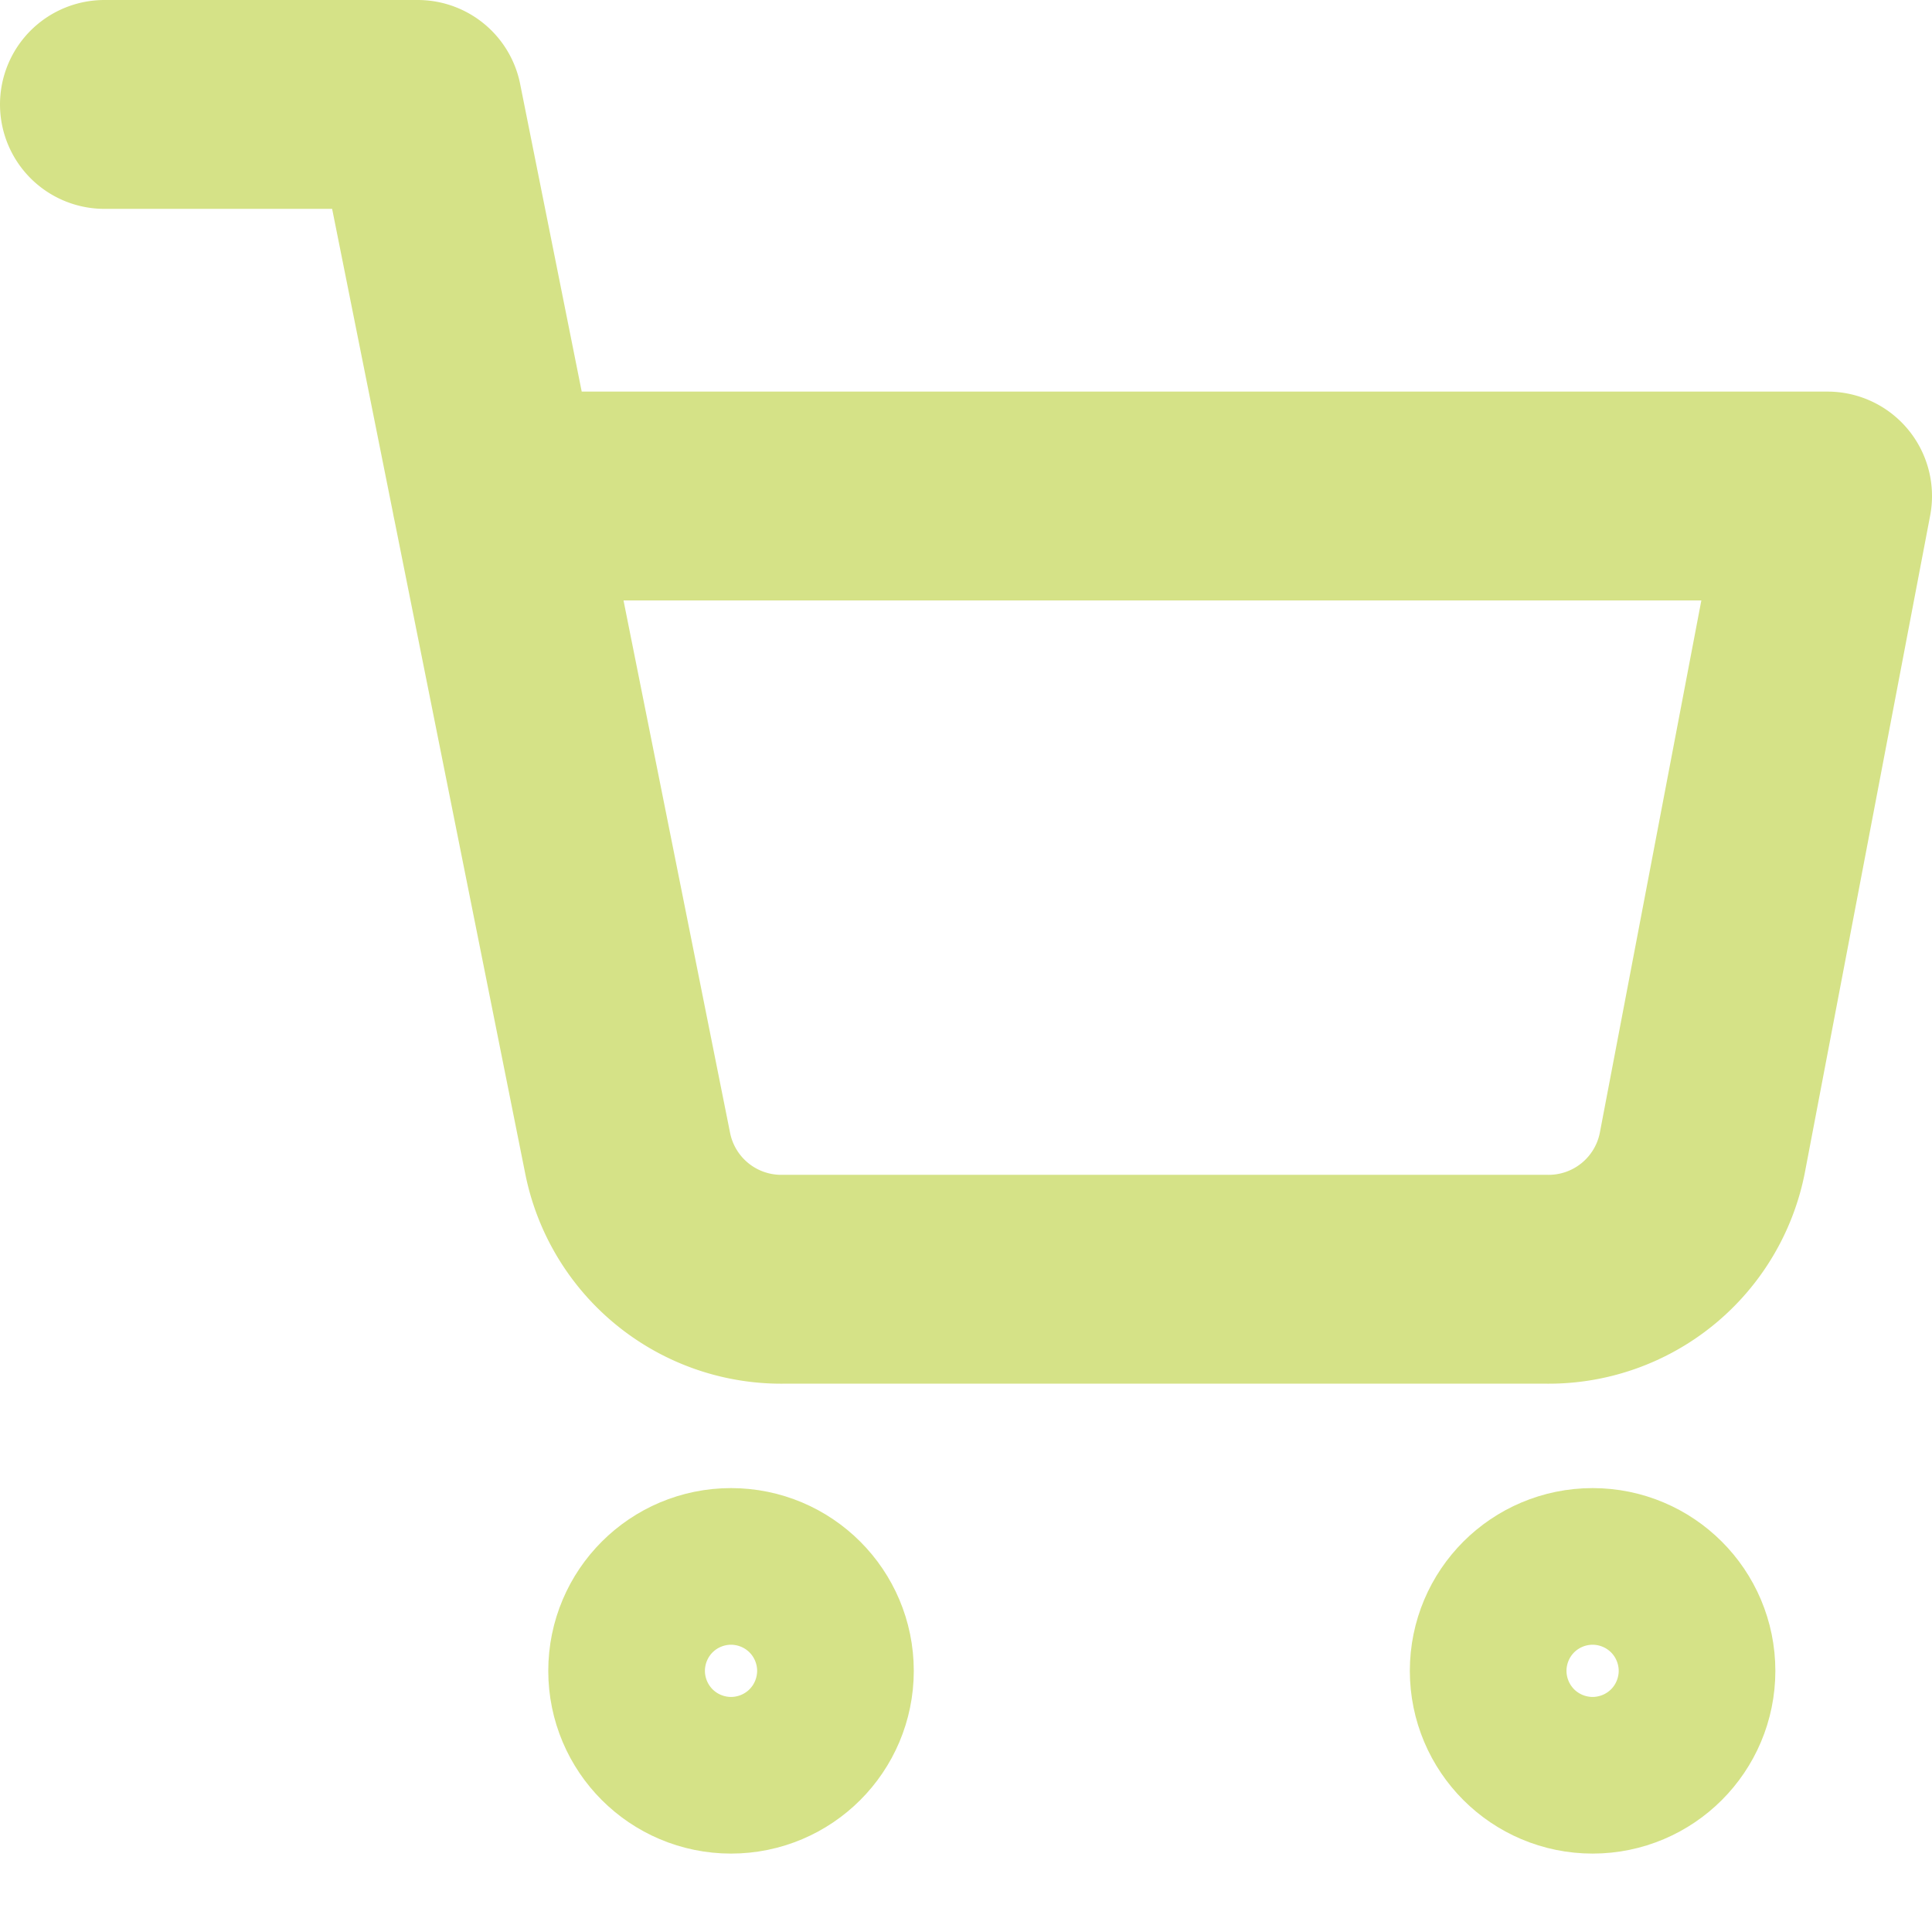
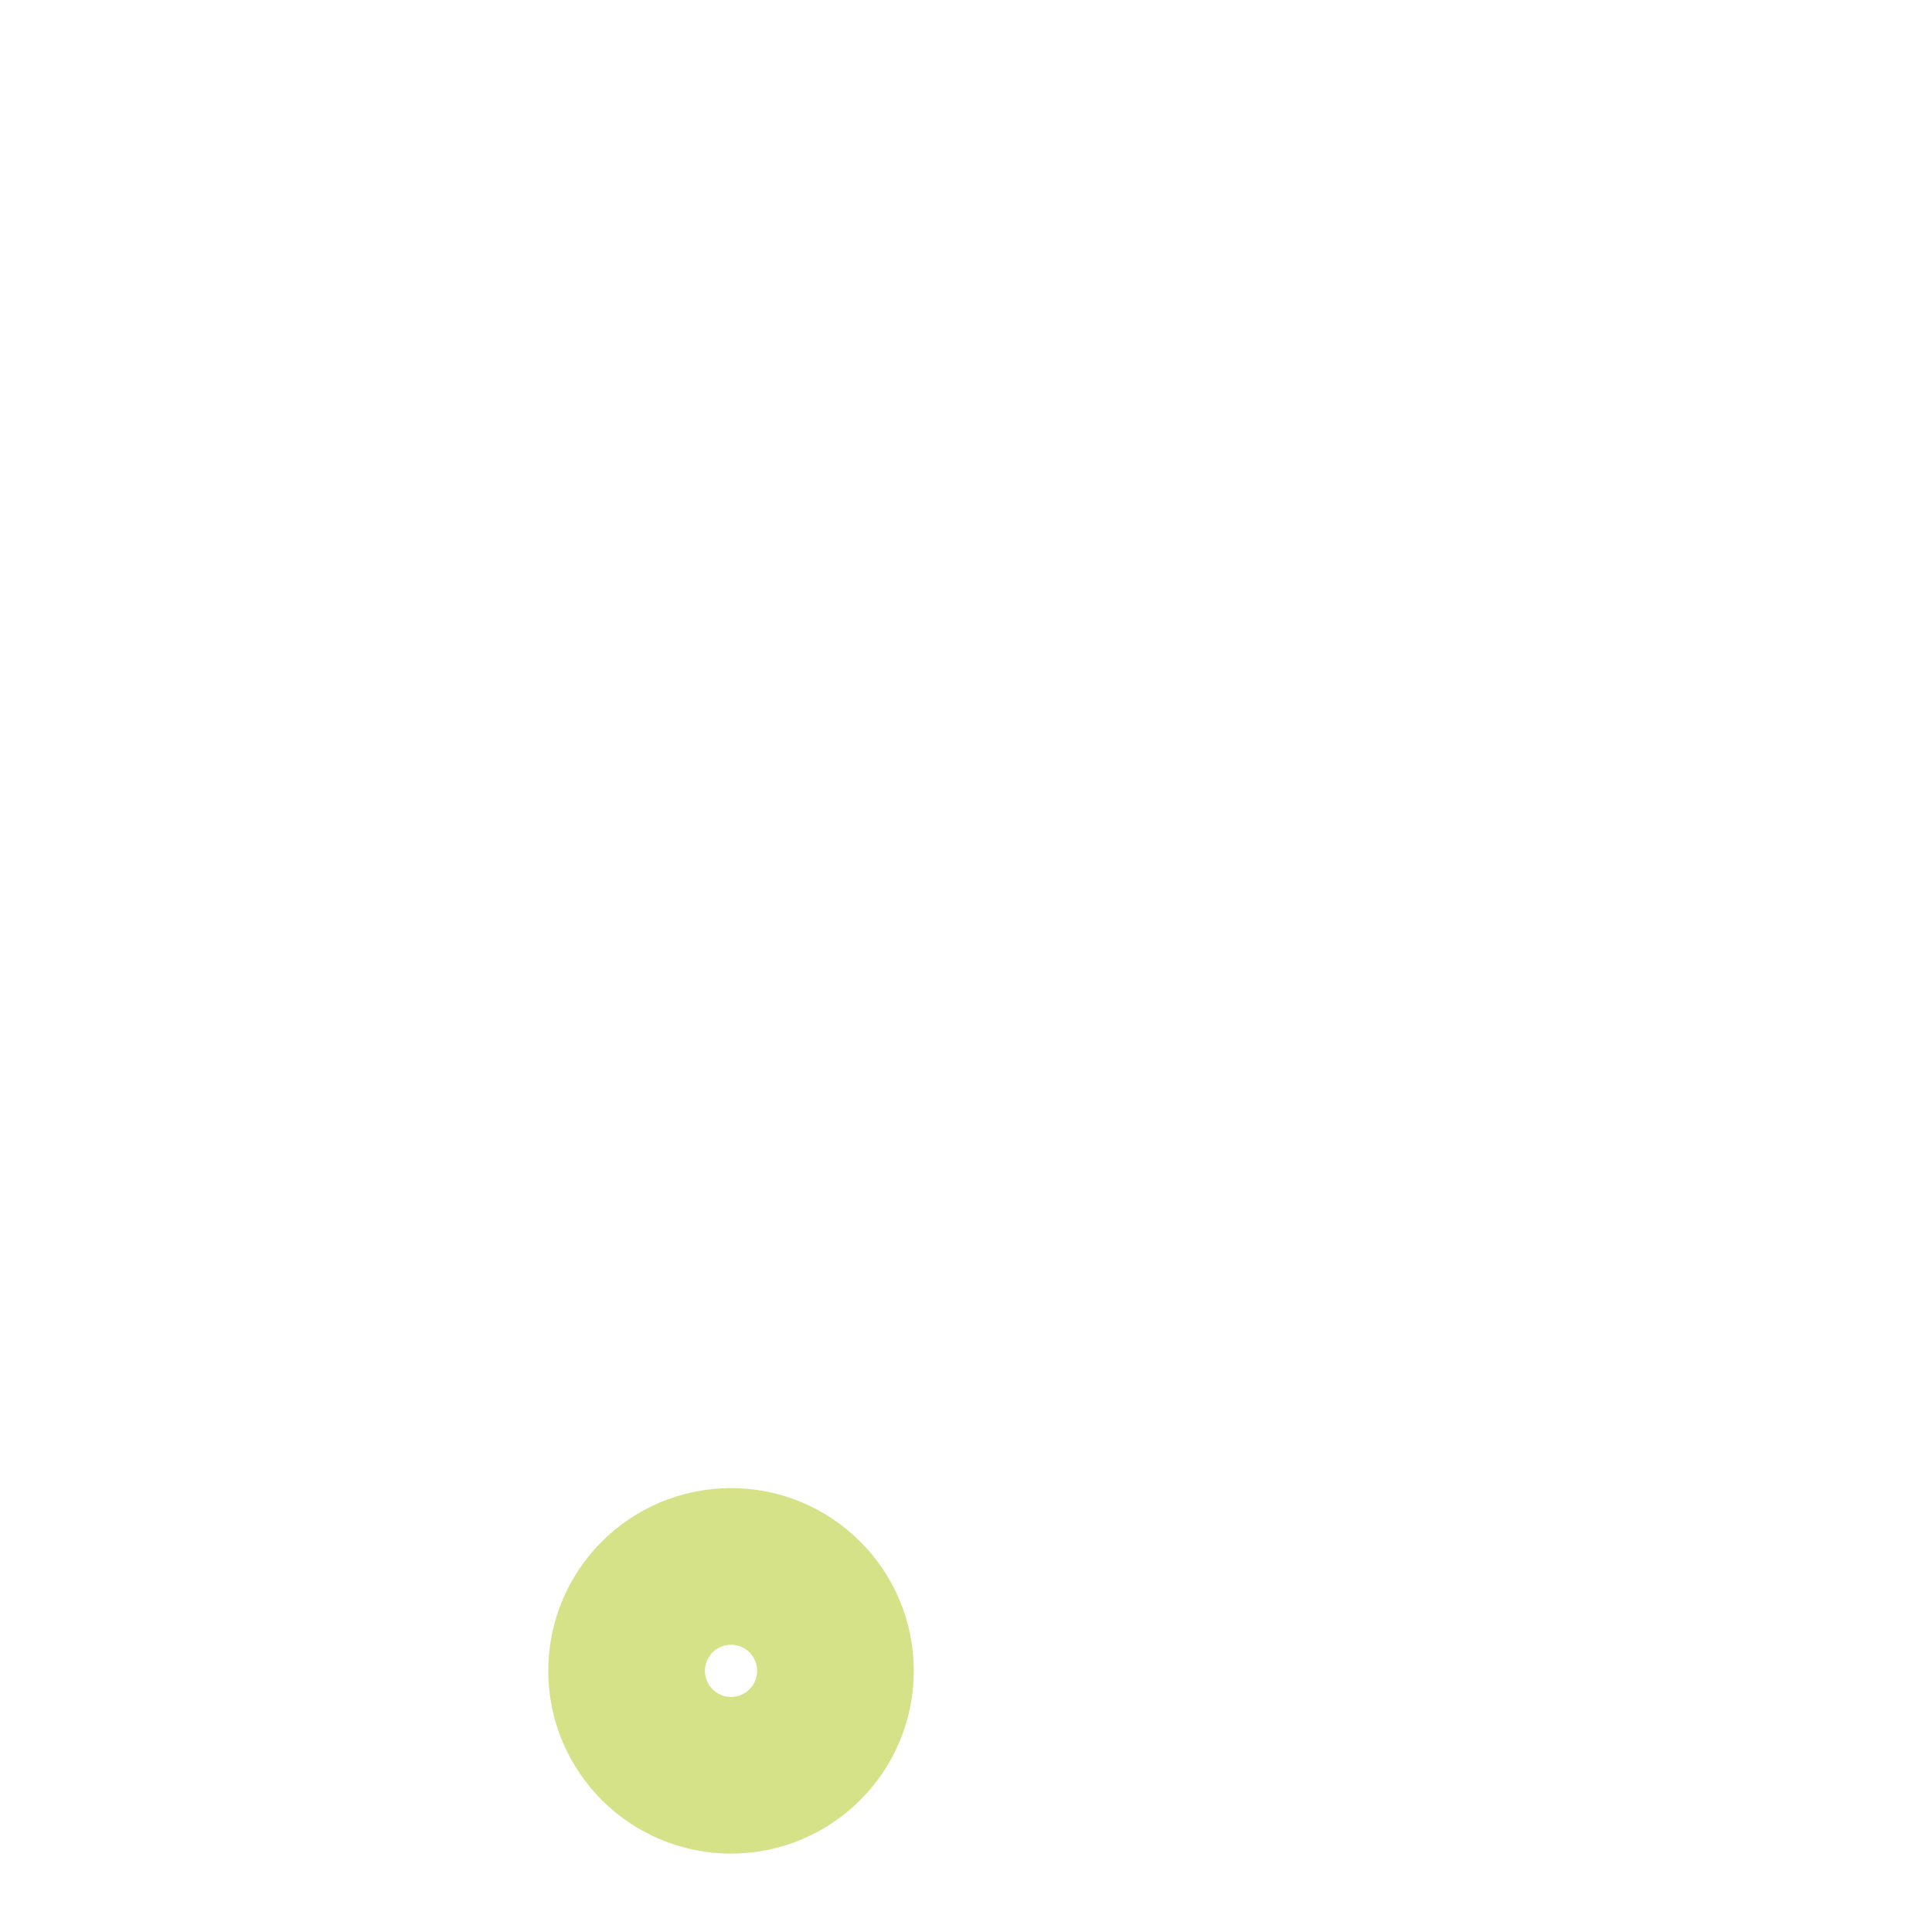
<svg xmlns="http://www.w3.org/2000/svg" width="55.5" height="55.111" viewBox="0 0 55.5 55.111">
  <g id="Icon" transform="translate(0.75 0.75)">
-     <rect id="Area" width="54" height="54" transform="translate(0.131 0.361)" fill="none" opacity="0" />
    <g id="Icon-2" data-name="Icon" transform="translate(4.476 4.476)">
      <circle id="Path" cx="2.25" cy="2.25" r="2.25" transform="translate(13.524 40.524)" fill="none" stroke="#d5e287" stroke-linecap="round" stroke-linejoin="round" stroke-width="6" />
-       <circle id="Path-2" data-name="Path" cx="2.25" cy="2.25" r="2.25" transform="translate(38.274 40.524)" fill="none" stroke="#d5e287" stroke-linecap="round" stroke-linejoin="round" stroke-width="6" />
-       <path id="Path-3" data-name="Path" d="M2.25,2.25h9l6.03,30.128A4.5,4.5,0,0,0,21.78,36H43.65a4.5,4.5,0,0,0,4.5-3.622L51.75,13.5H13.5" transform="translate(-4.476 -4.476)" fill="none" stroke="#d5e287" stroke-linecap="round" stroke-linejoin="round" stroke-width="6" />
    </g>
  </g>
</svg>